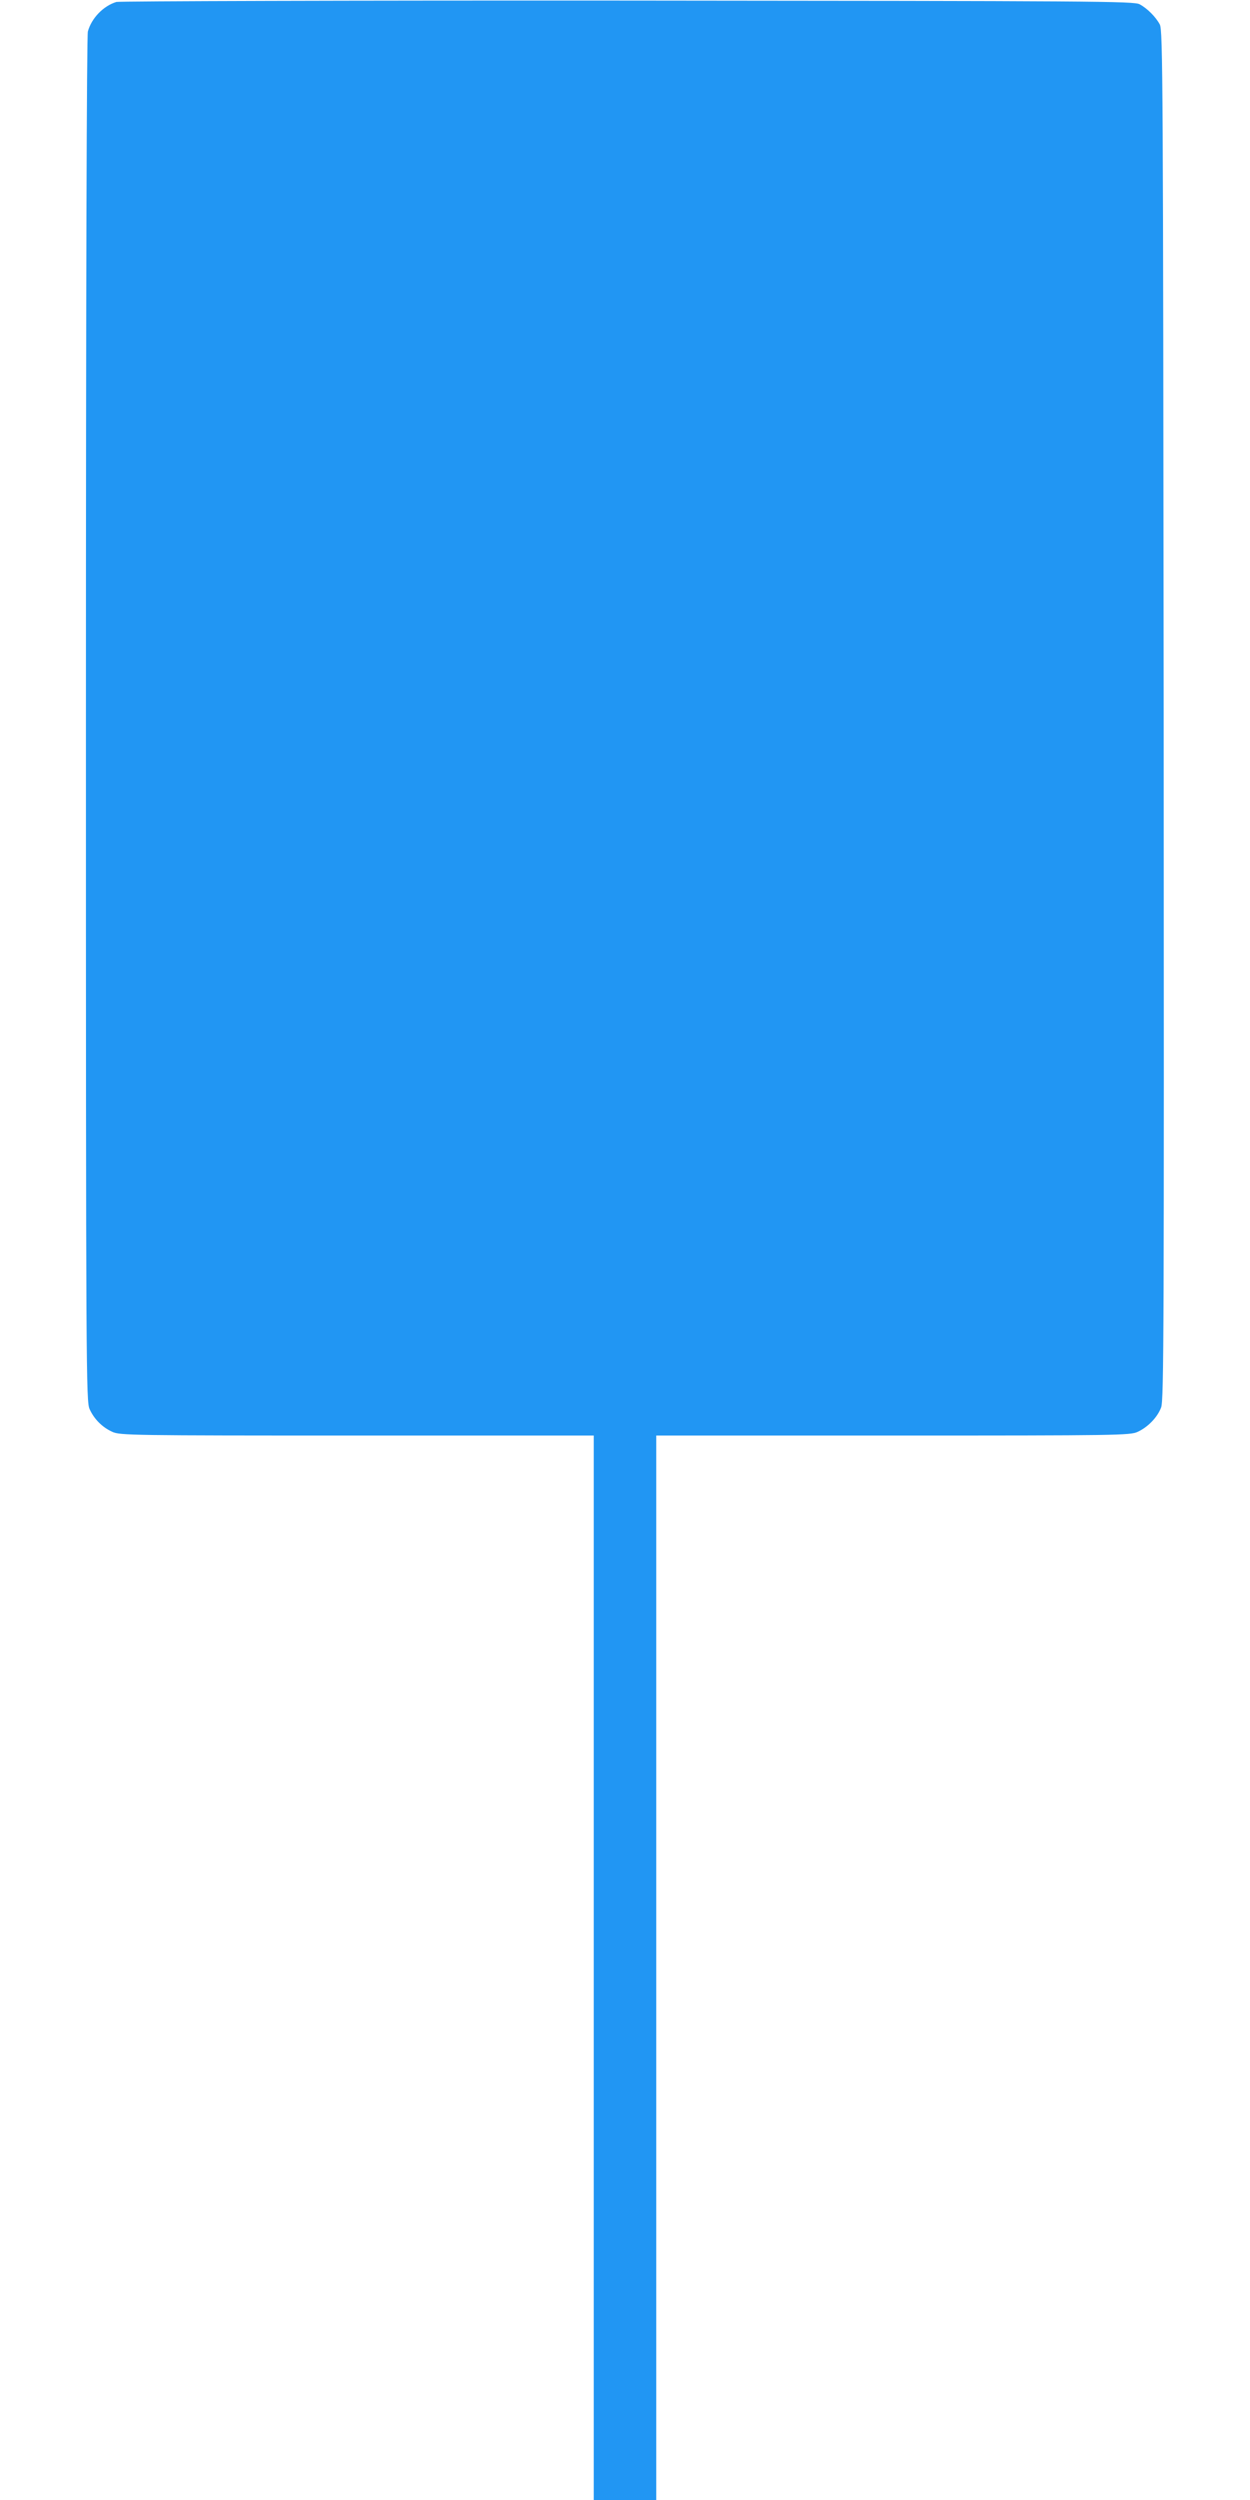
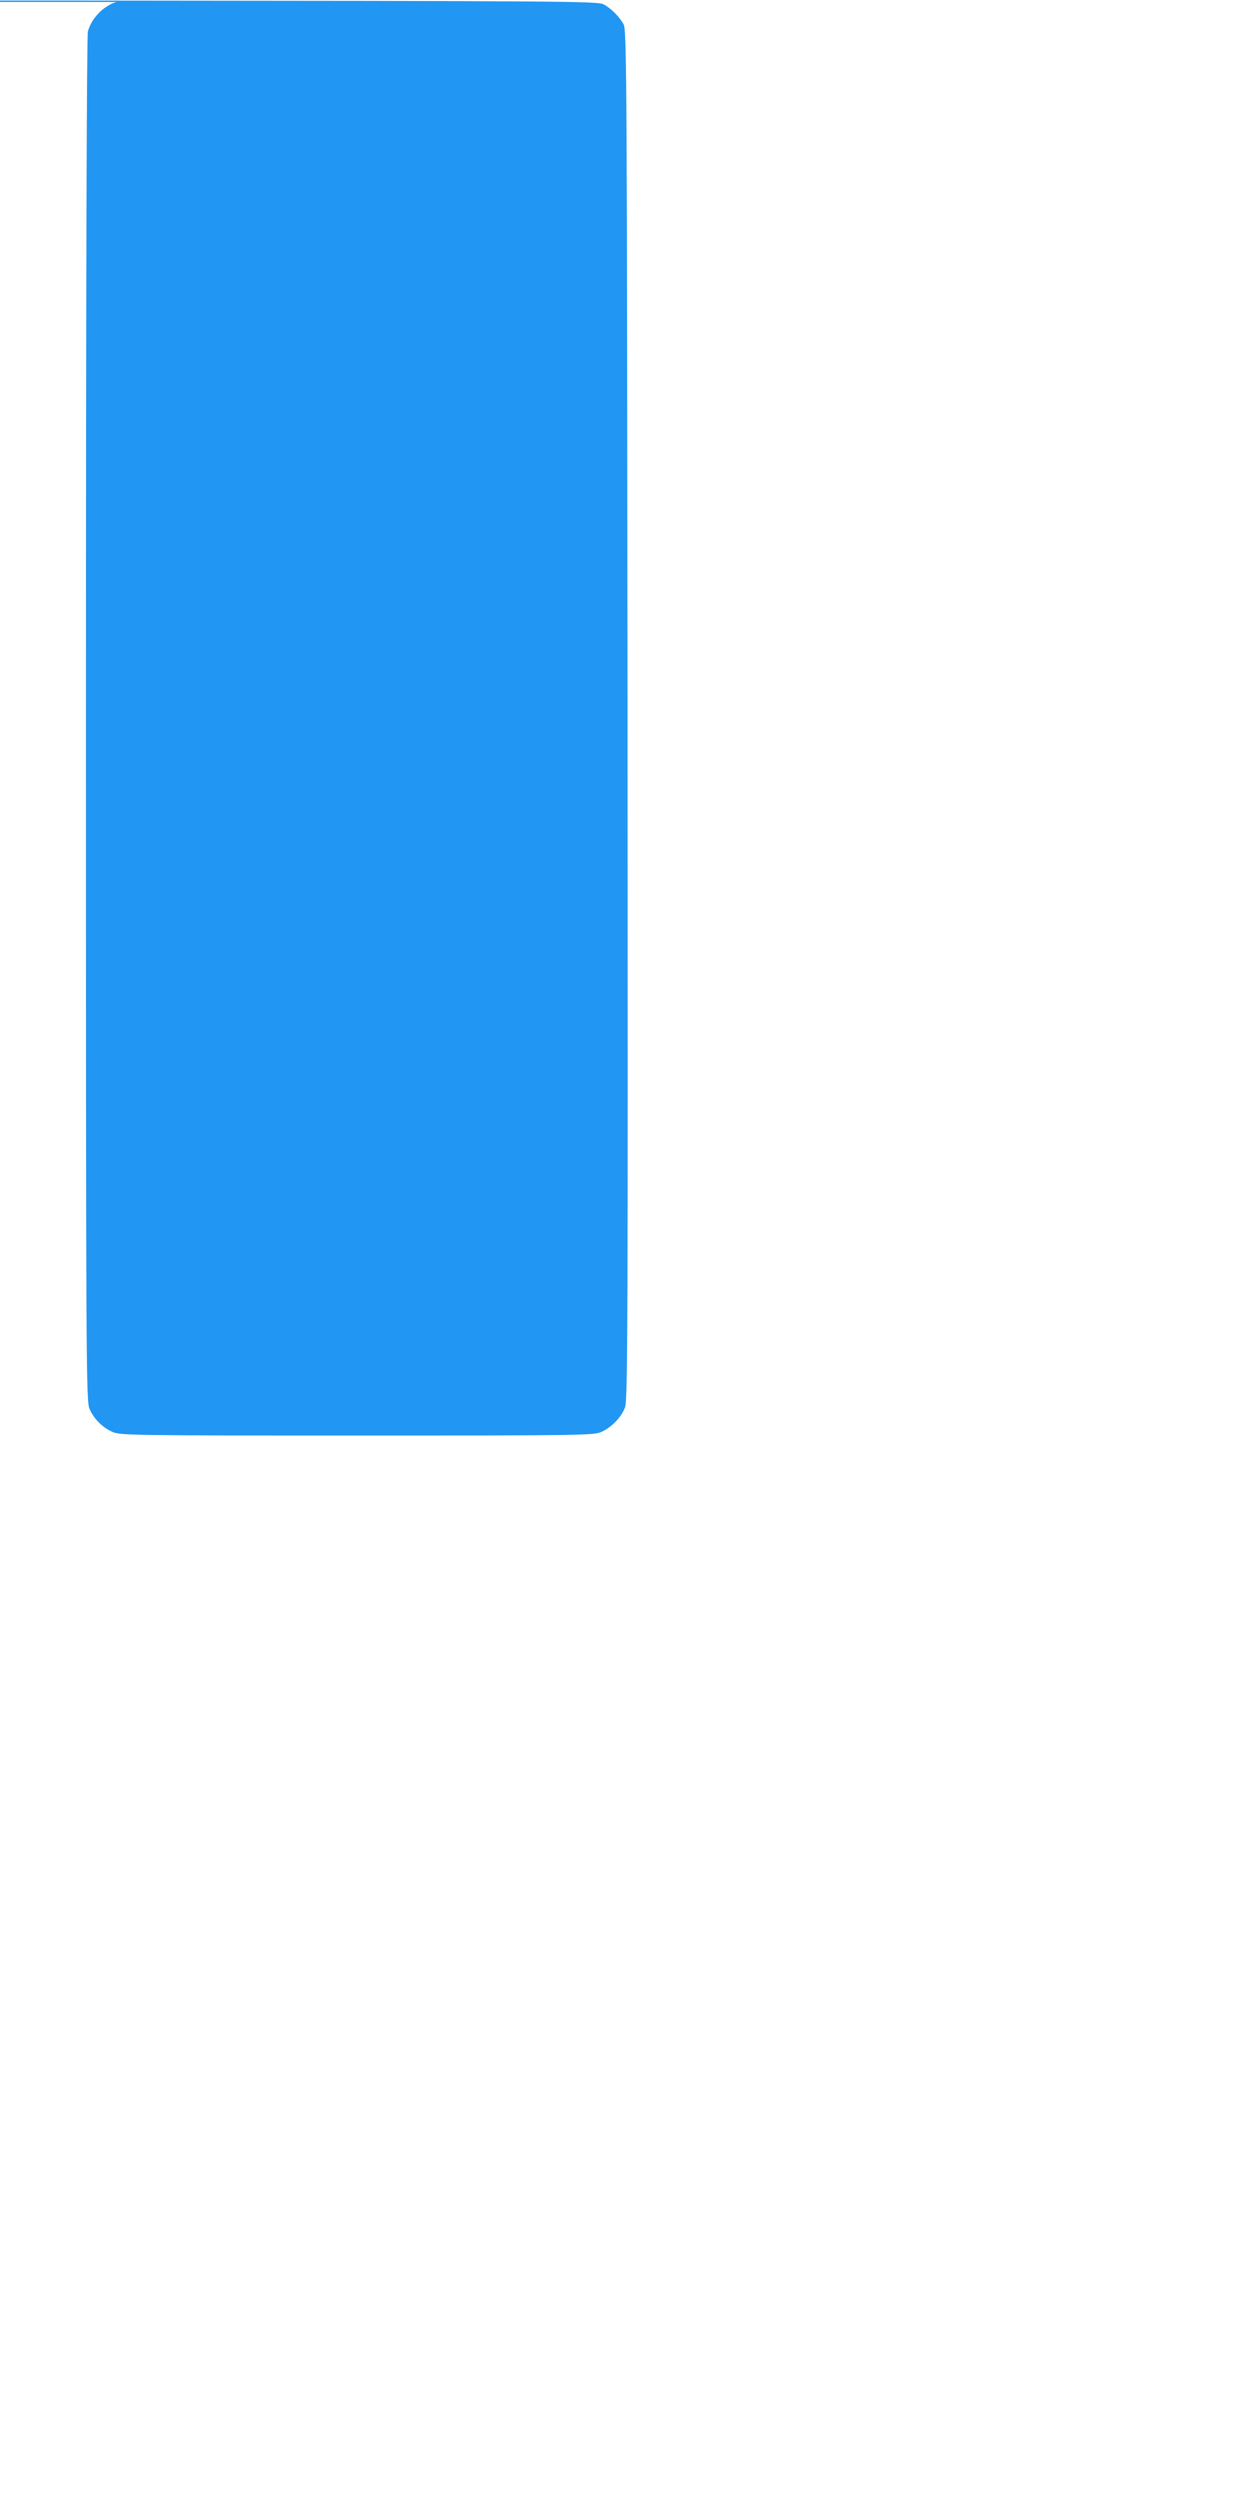
<svg xmlns="http://www.w3.org/2000/svg" version="1.0" width="640pt" height="1280pt" viewBox="0 0 640 1280" preserveAspectRatio="xMidYMid meet">
  <g transform="translate(0,1280) scale(0.1,-0.1)" fill="#2196f3" stroke="none">
-     <path d="M596 12790 c-66 -20 -127 -82 -146 -151 -6 -22 -10 -1292 -10 -3524 0 -3364 1 -3491 19 -3530 23 -51 65 -93 116 -116 38 -18 98 -19 1253 -19 l1212 0 0 -2725 0 -2725 160 0 160 0 0 2725 0 2725 1213 0 c1152 0 1214 1 1252 19 52 24 101 74 120 125 14 37 15 411 13 3546 -3 3241 -4 3507 -20 3535 -21 39 -64 82 -103 103 -28 16 -229 17 -2620 19 -1424 1 -2603 -3 -2619 -7z" />
+     <path d="M596 12790 c-66 -20 -127 -82 -146 -151 -6 -22 -10 -1292 -10 -3524 0 -3364 1 -3491 19 -3530 23 -51 65 -93 116 -116 38 -18 98 -19 1253 -19 c1152 0 1214 1 1252 19 52 24 101 74 120 125 14 37 15 411 13 3546 -3 3241 -4 3507 -20 3535 -21 39 -64 82 -103 103 -28 16 -229 17 -2620 19 -1424 1 -2603 -3 -2619 -7z" />
  </g>
</svg>